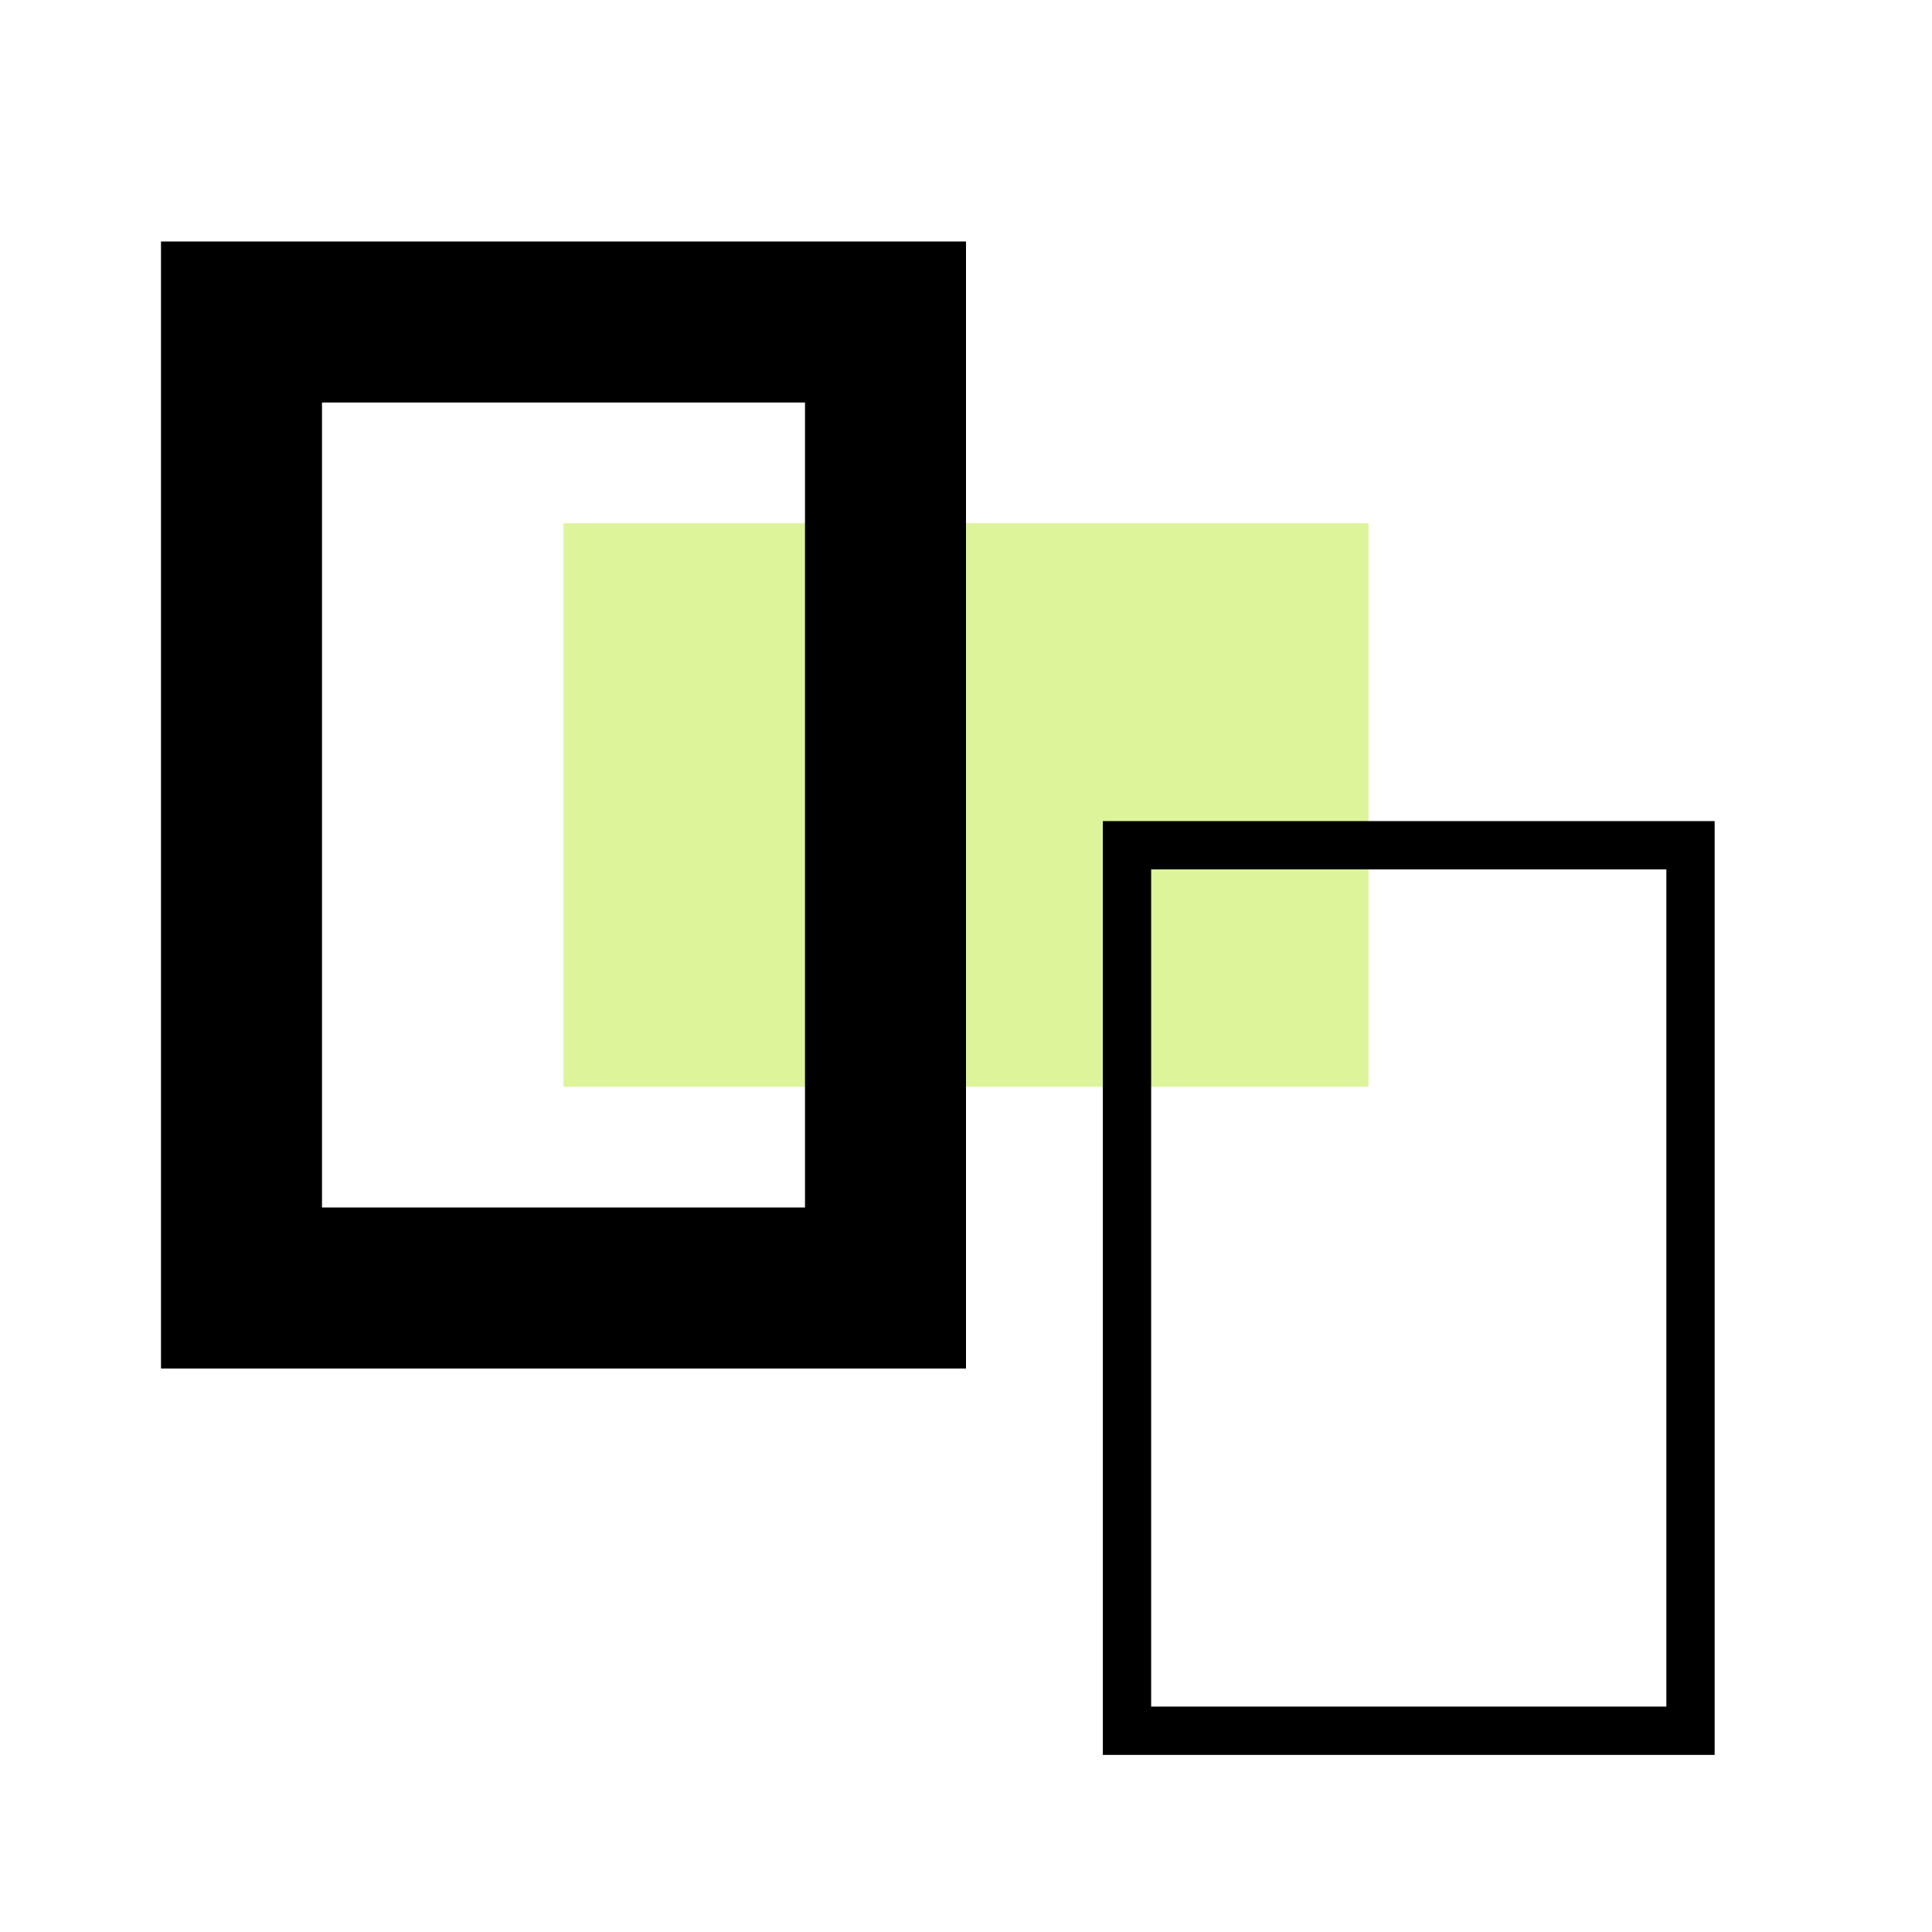
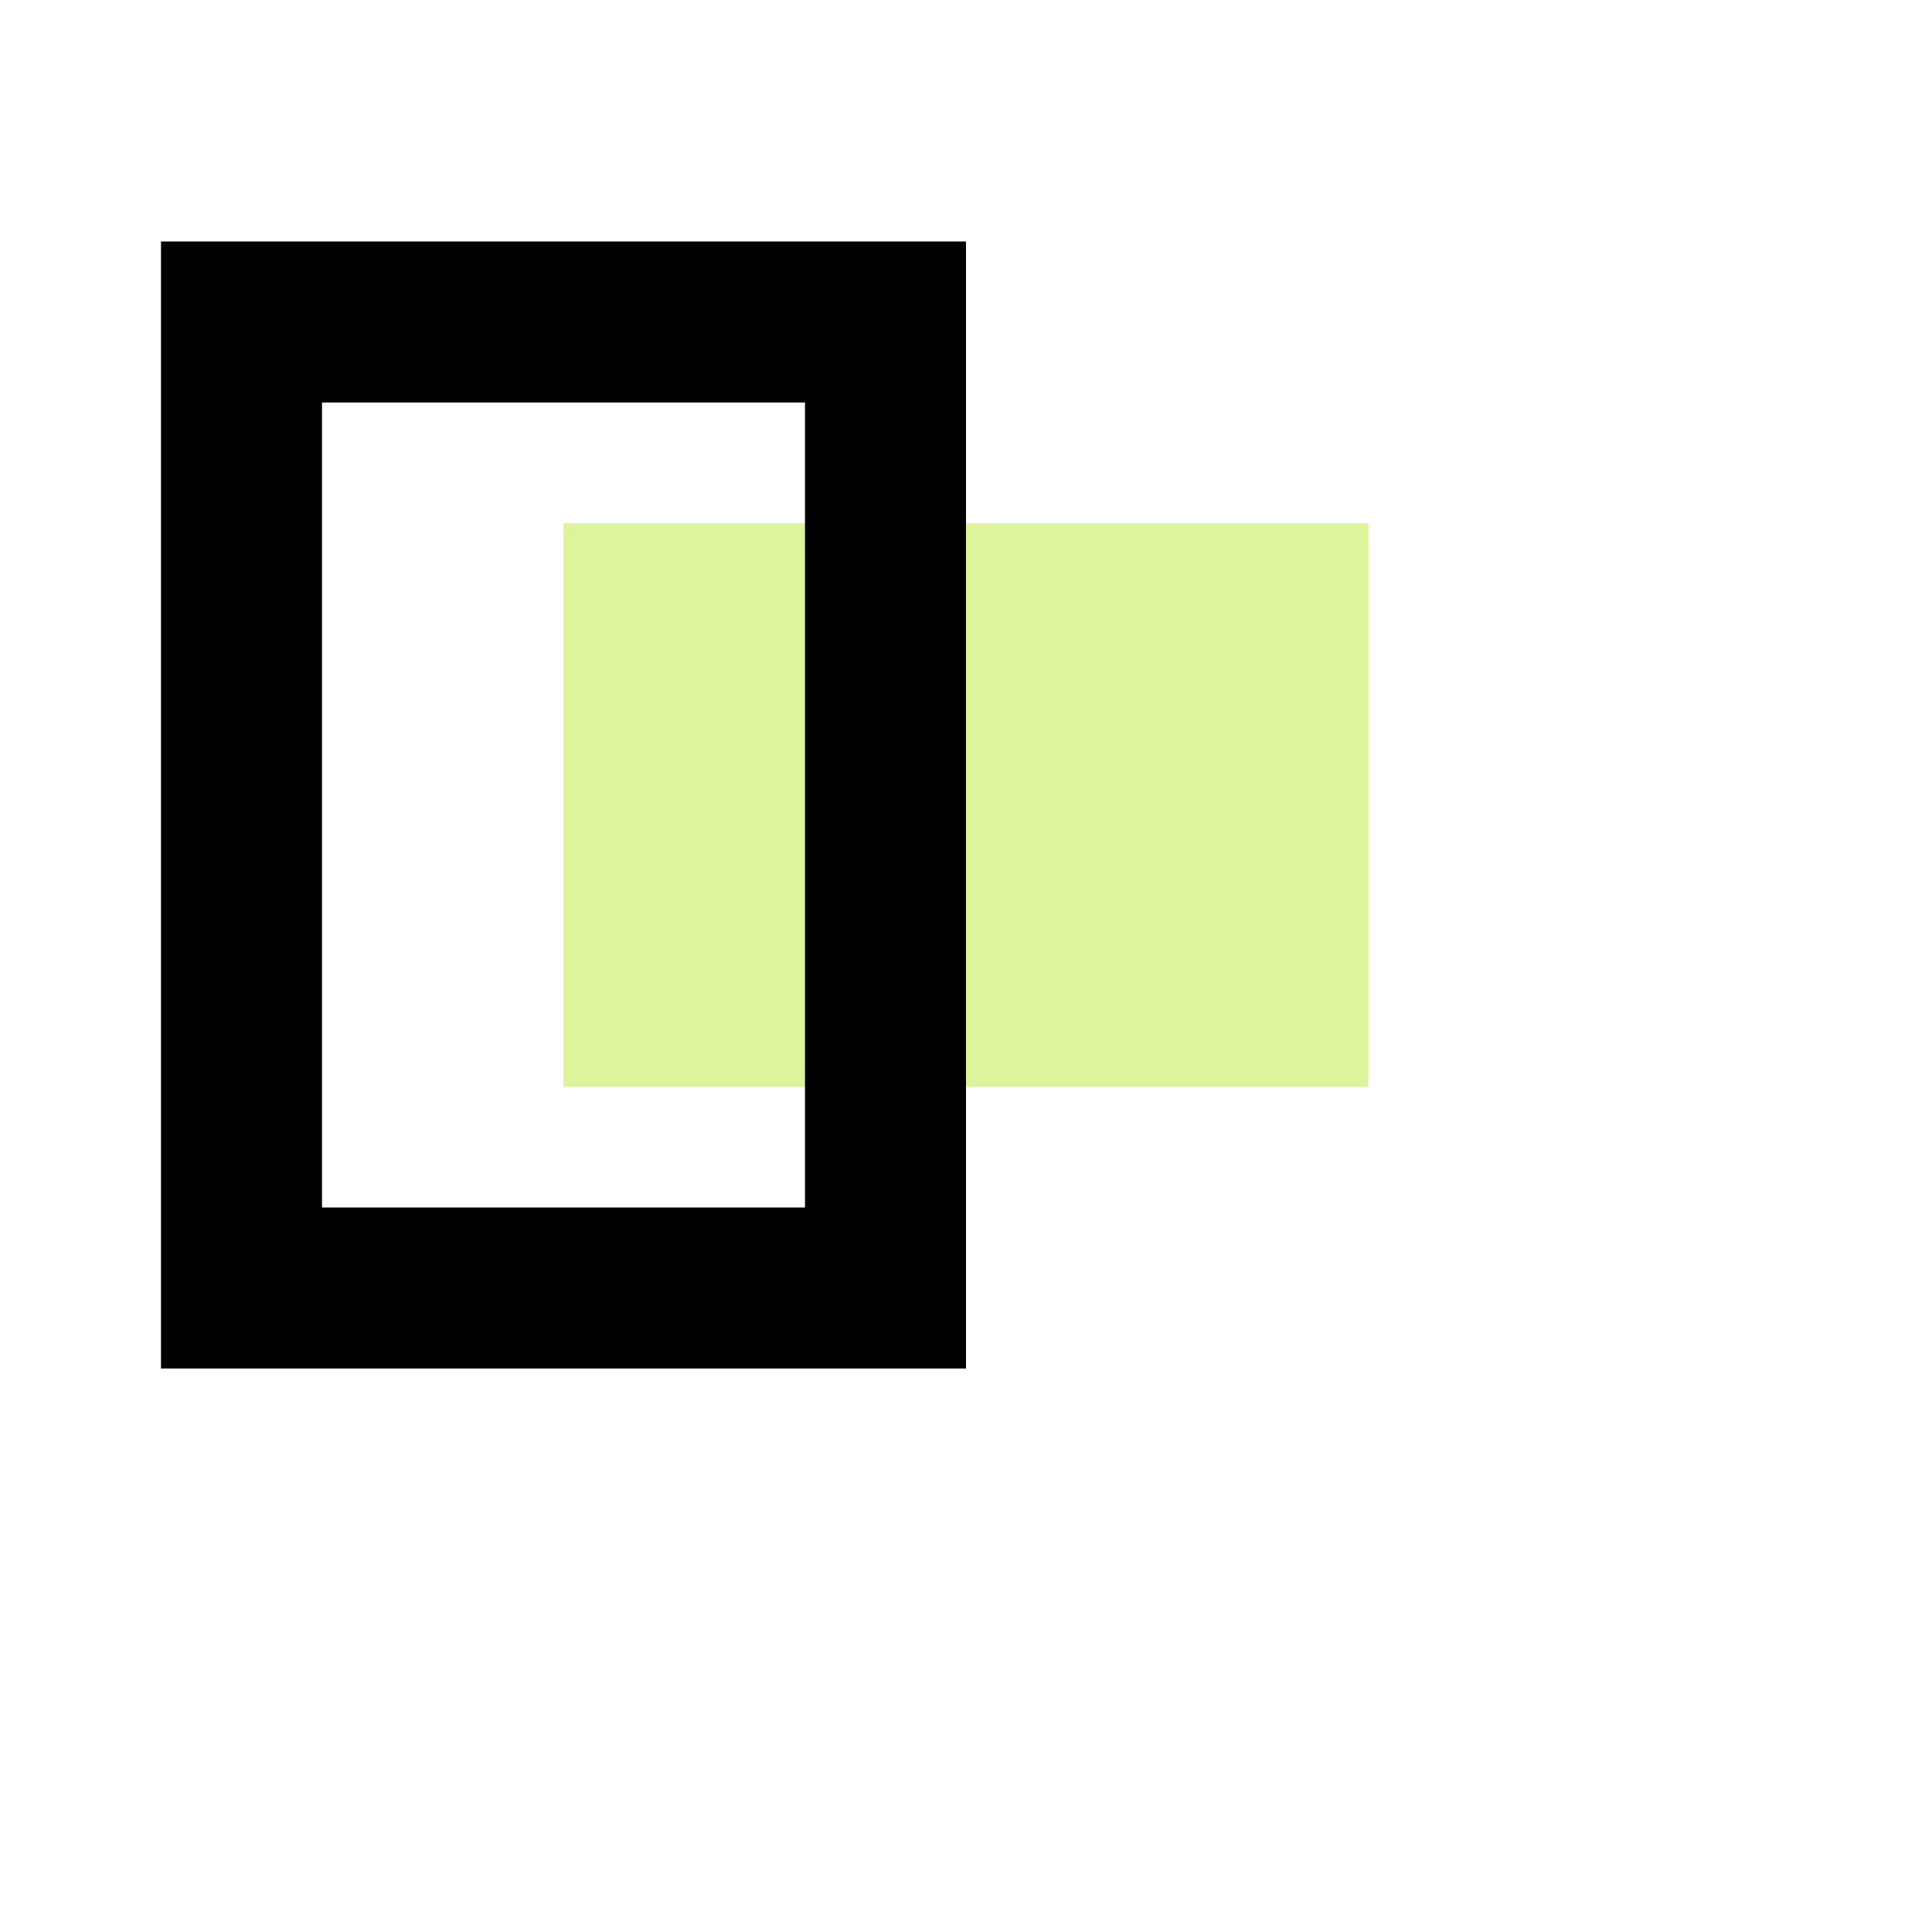
<svg xmlns="http://www.w3.org/2000/svg" width="48" height="48" viewBox="0 0 48 48" fill="none">
  <rect x="14" y="13" width="20" height="14" fill="#ddf49b" />
  <rect x="6" y="8" width="16" height="24" stroke="black" stroke-width="4" />
-   <rect x="28" y="21" width="14" height="22" stroke="black" stroke-width="1.2" />
</svg>